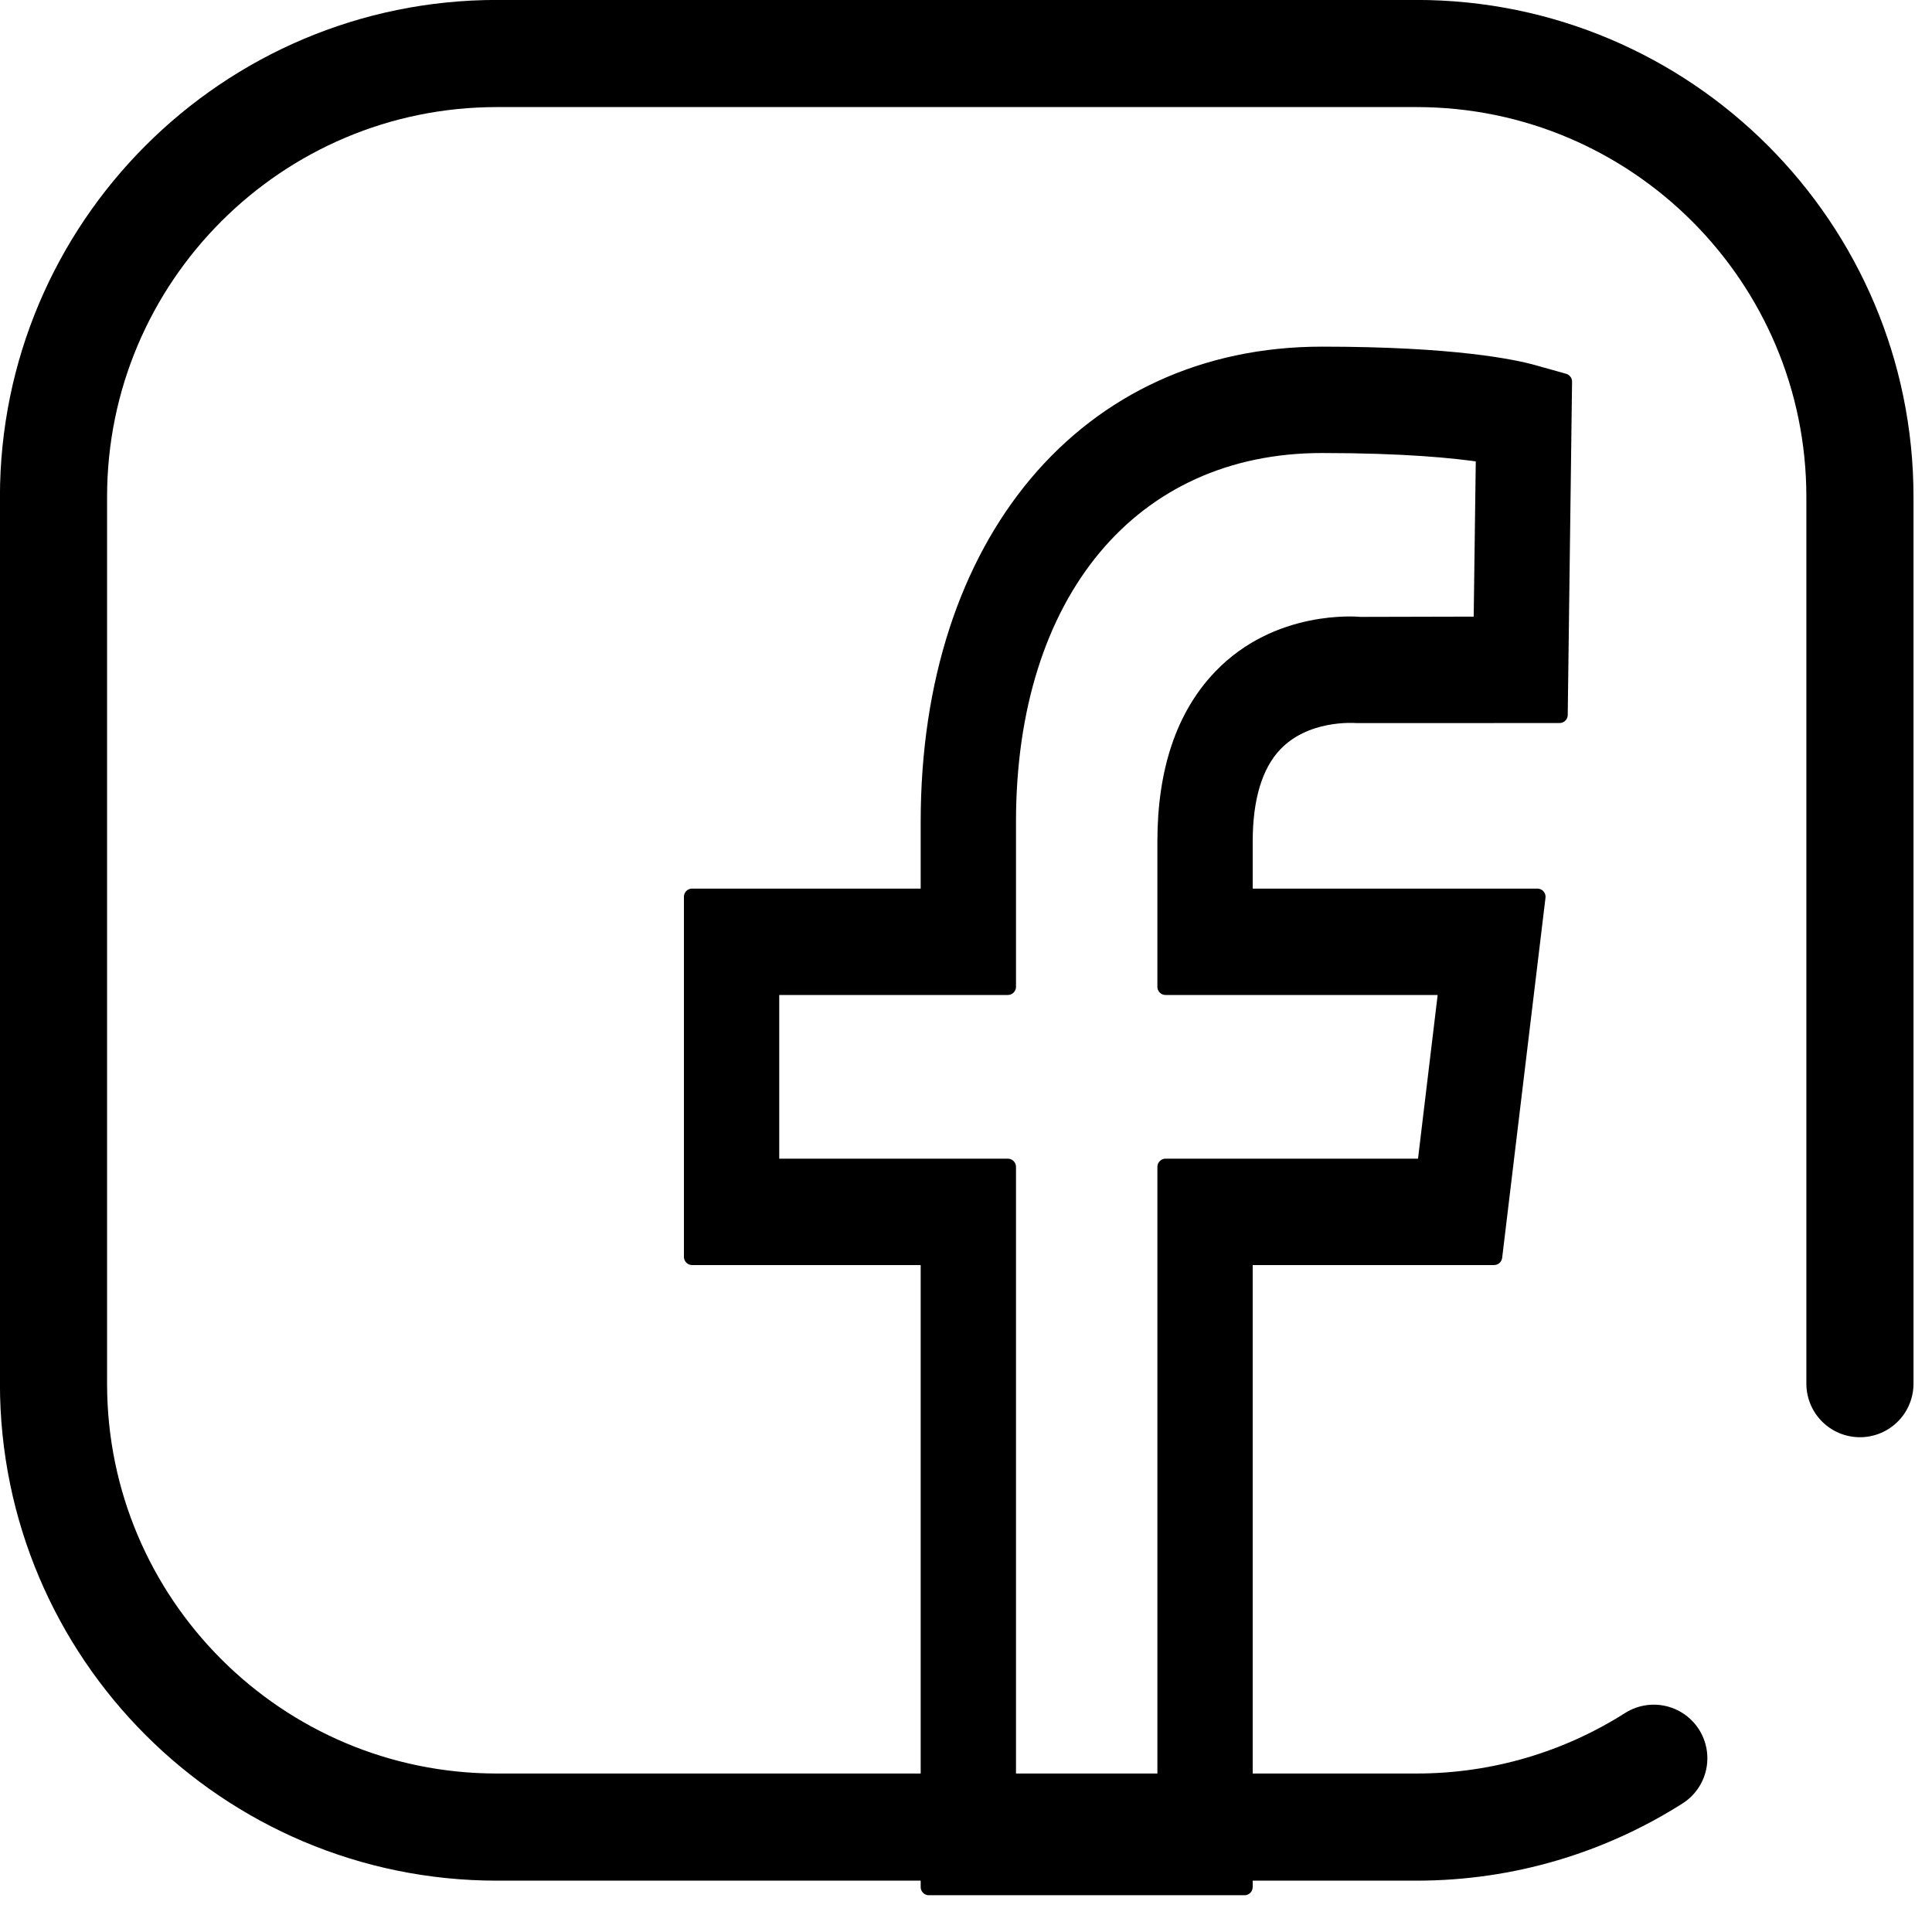
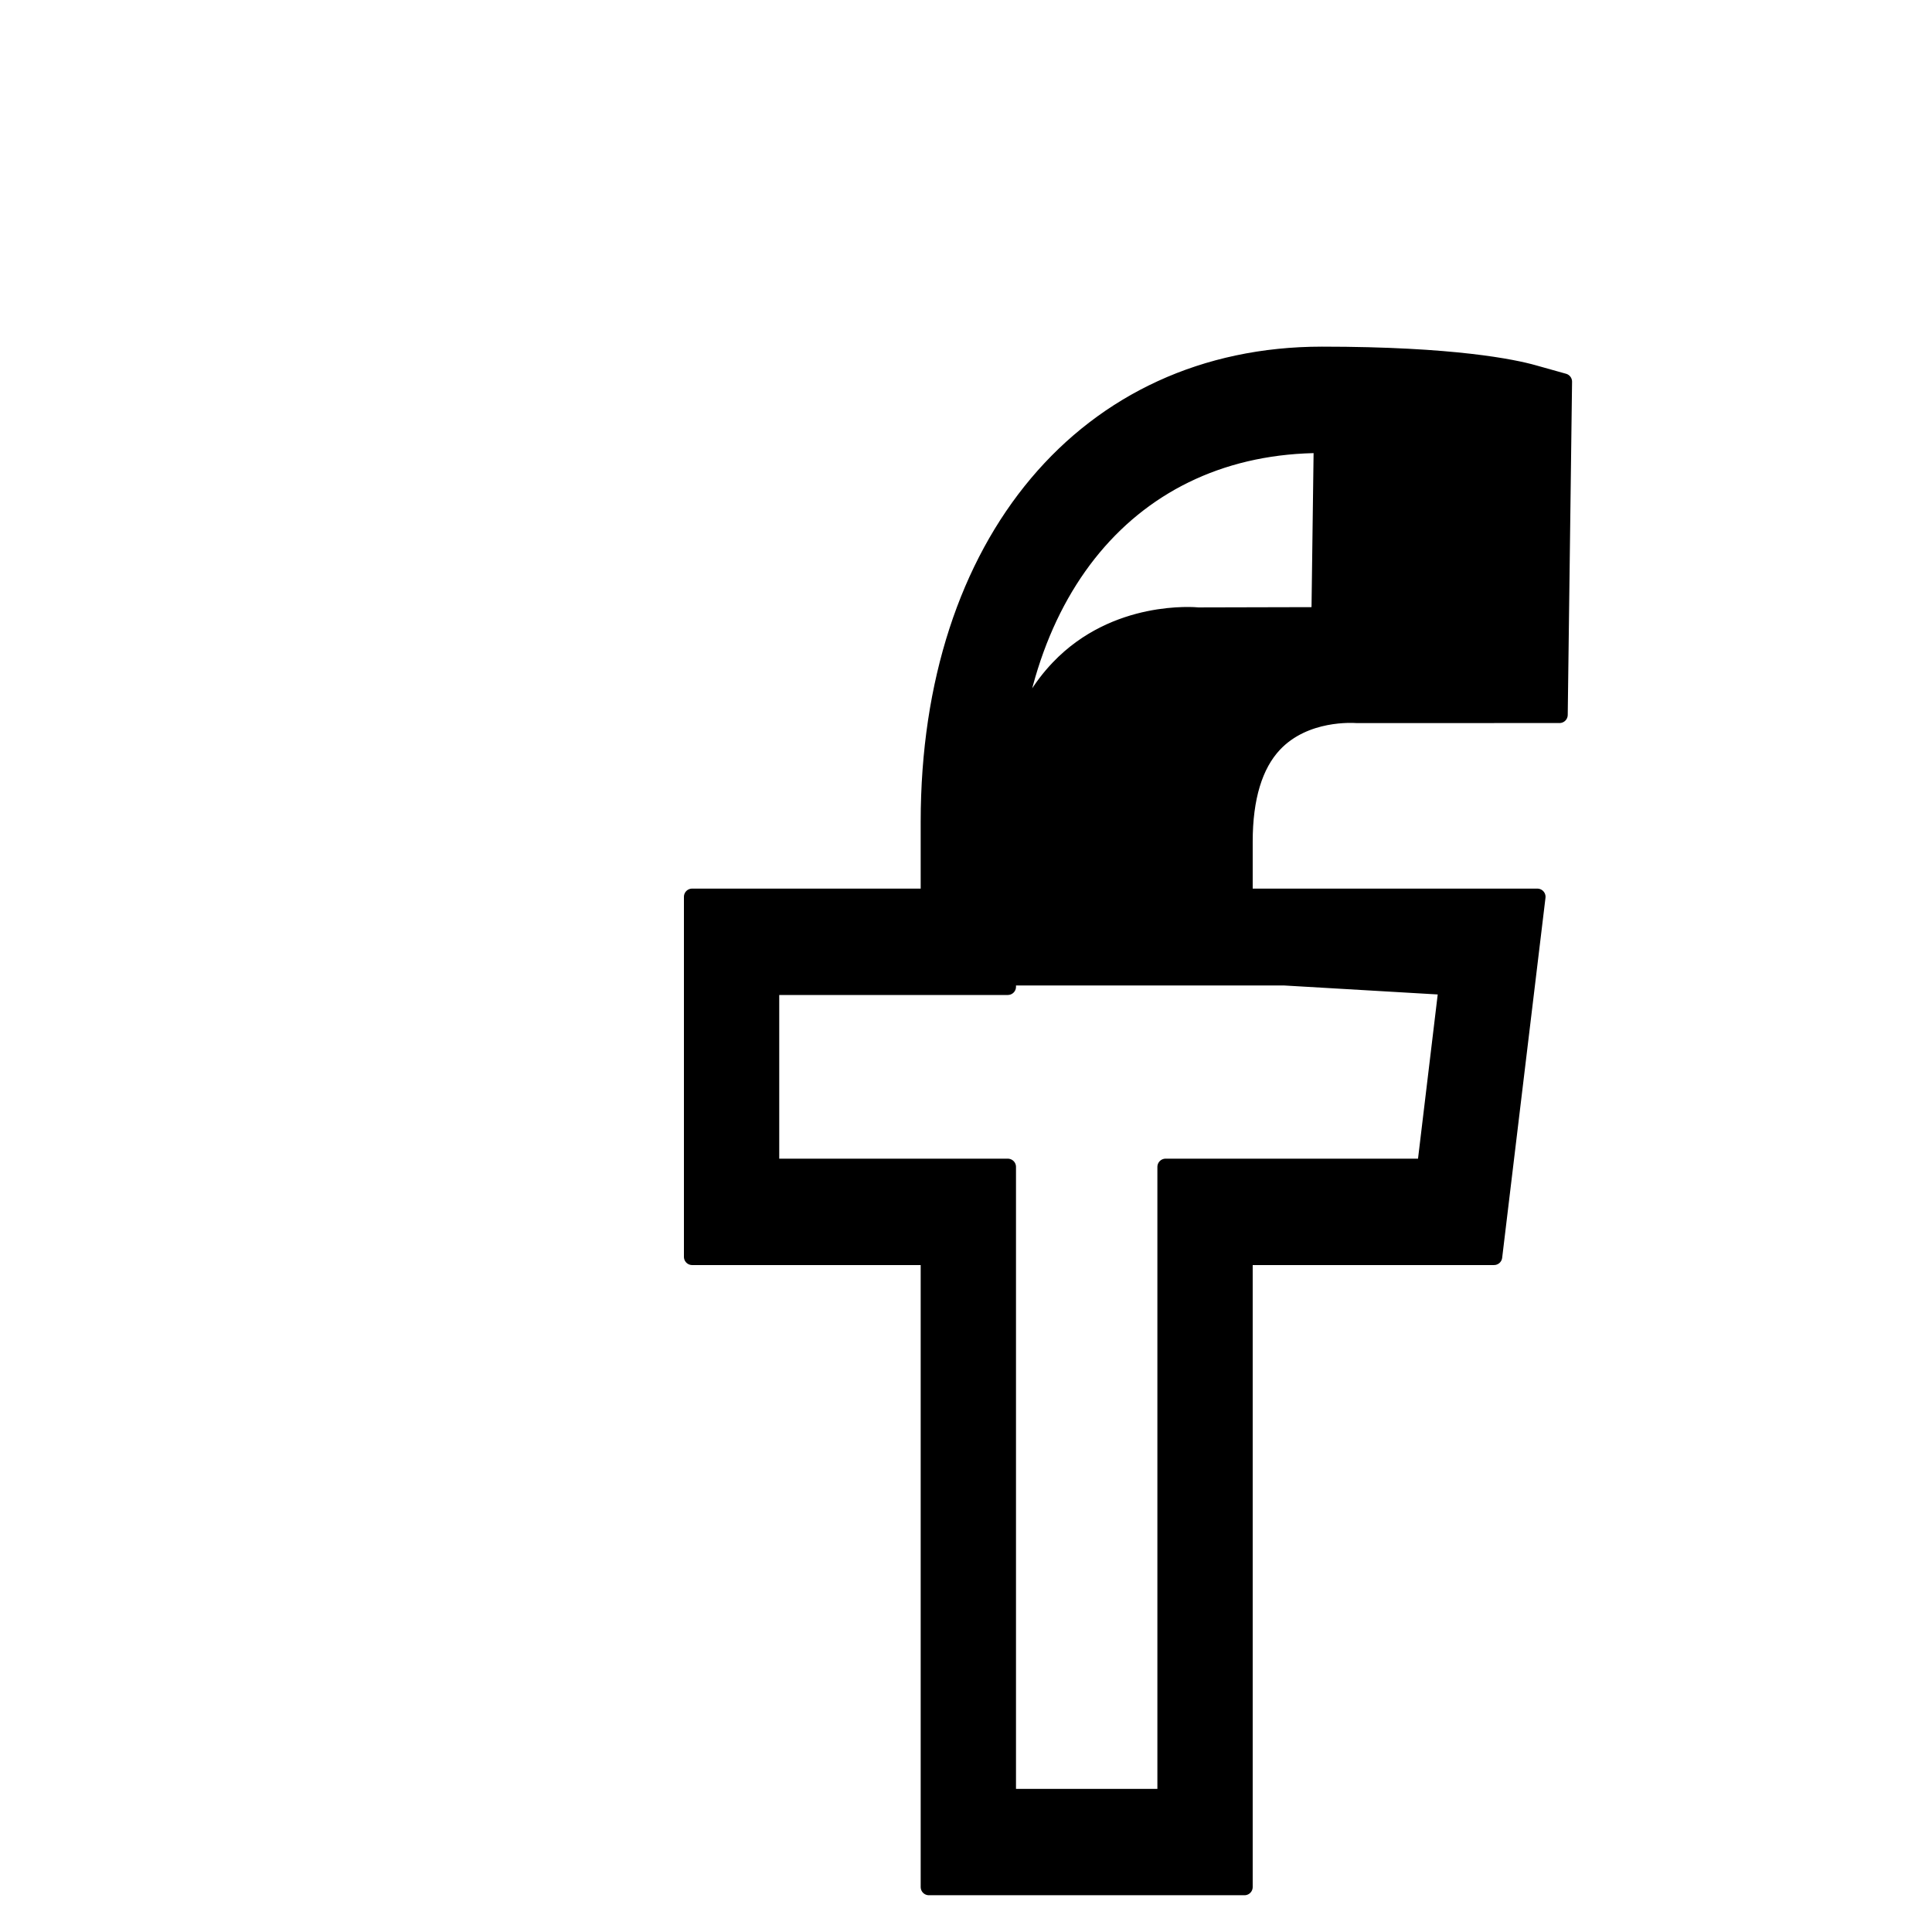
<svg xmlns="http://www.w3.org/2000/svg" width="100%" height="100%" viewBox="0 0 33 33" version="1.1" xml:space="preserve" style="fill-rule:evenodd;clip-rule:evenodd;stroke-linecap:round;stroke-linejoin:round;stroke-miterlimit:1.5;">
  <g>
-     <path d="M28.248,30.032c-1.172,0.744 -2.562,1.176 -4.053,1.176l-15.707,-0c-4.18,-0 -7.574,-3.394 -7.574,-7.574l0,-15.146c0,-4.18 3.394,-7.574 7.574,-7.574l15.707,0c4.18,0 7.574,3.394 7.574,7.574l-0,15.146" style="fill:none;stroke:#000;stroke-width:1.83px;" />
-     <path d="M24.714,16.855l-0.369,3.076l-4.436,-0l0,10.764l-2.695,-0l-0,-10.764l-4.044,-0l0,-3.076l4.044,0l-0,-2.818c-0,-3.911 2.105,-6.439 5.365,-6.439c1.397,0 2.267,0.085 2.77,0.162l-0.039,2.912l-2.073,0.005c-0.057,-0.006 -1.407,-0.126 -2.382,0.895c-0.628,0.656 -0.946,1.6 -0.946,2.803l0,2.48l4.805,0l0,0Zm-2.954,-4.144c0.531,-0.564 1.358,-0.503 1.419,-0.5l3.459,-0.001l0.074,-5.691l-0.521,-0.146c-0.334,-0.094 -1.357,-0.312 -3.612,-0.312c-4.015,-0 -6.713,3.206 -6.713,7.976l-0,1.281l-4.044,-0l0,6.15l4.044,0l-0,10.764l5.391,0l0,-10.764l4.262,0l0.74,-6.15l-5.002,-0l0,-0.943c0,-0.749 0.17,-1.309 0.503,-1.664l-0,0Z" style="stroke:#000;stroke-width:0.28px;stroke-linecap:butt;stroke-miterlimit:2;" />
+     <path d="M24.714,16.855l-0.369,3.076l-4.436,-0l0,10.764l-2.695,-0l-0,-10.764l-4.044,-0l0,-3.076l4.044,0l-0,-2.818c-0,-3.911 2.105,-6.439 5.365,-6.439l-0.039,2.912l-2.073,0.005c-0.057,-0.006 -1.407,-0.126 -2.382,0.895c-0.628,0.656 -0.946,1.6 -0.946,2.803l0,2.48l4.805,0l0,0Zm-2.954,-4.144c0.531,-0.564 1.358,-0.503 1.419,-0.5l3.459,-0.001l0.074,-5.691l-0.521,-0.146c-0.334,-0.094 -1.357,-0.312 -3.612,-0.312c-4.015,-0 -6.713,3.206 -6.713,7.976l-0,1.281l-4.044,-0l0,6.15l4.044,0l-0,10.764l5.391,0l0,-10.764l4.262,0l0.74,-6.15l-5.002,-0l0,-0.943c0,-0.749 0.17,-1.309 0.503,-1.664l-0,0Z" style="stroke:#000;stroke-width:0.28px;stroke-linecap:butt;stroke-miterlimit:2;" />
  </g>
</svg>